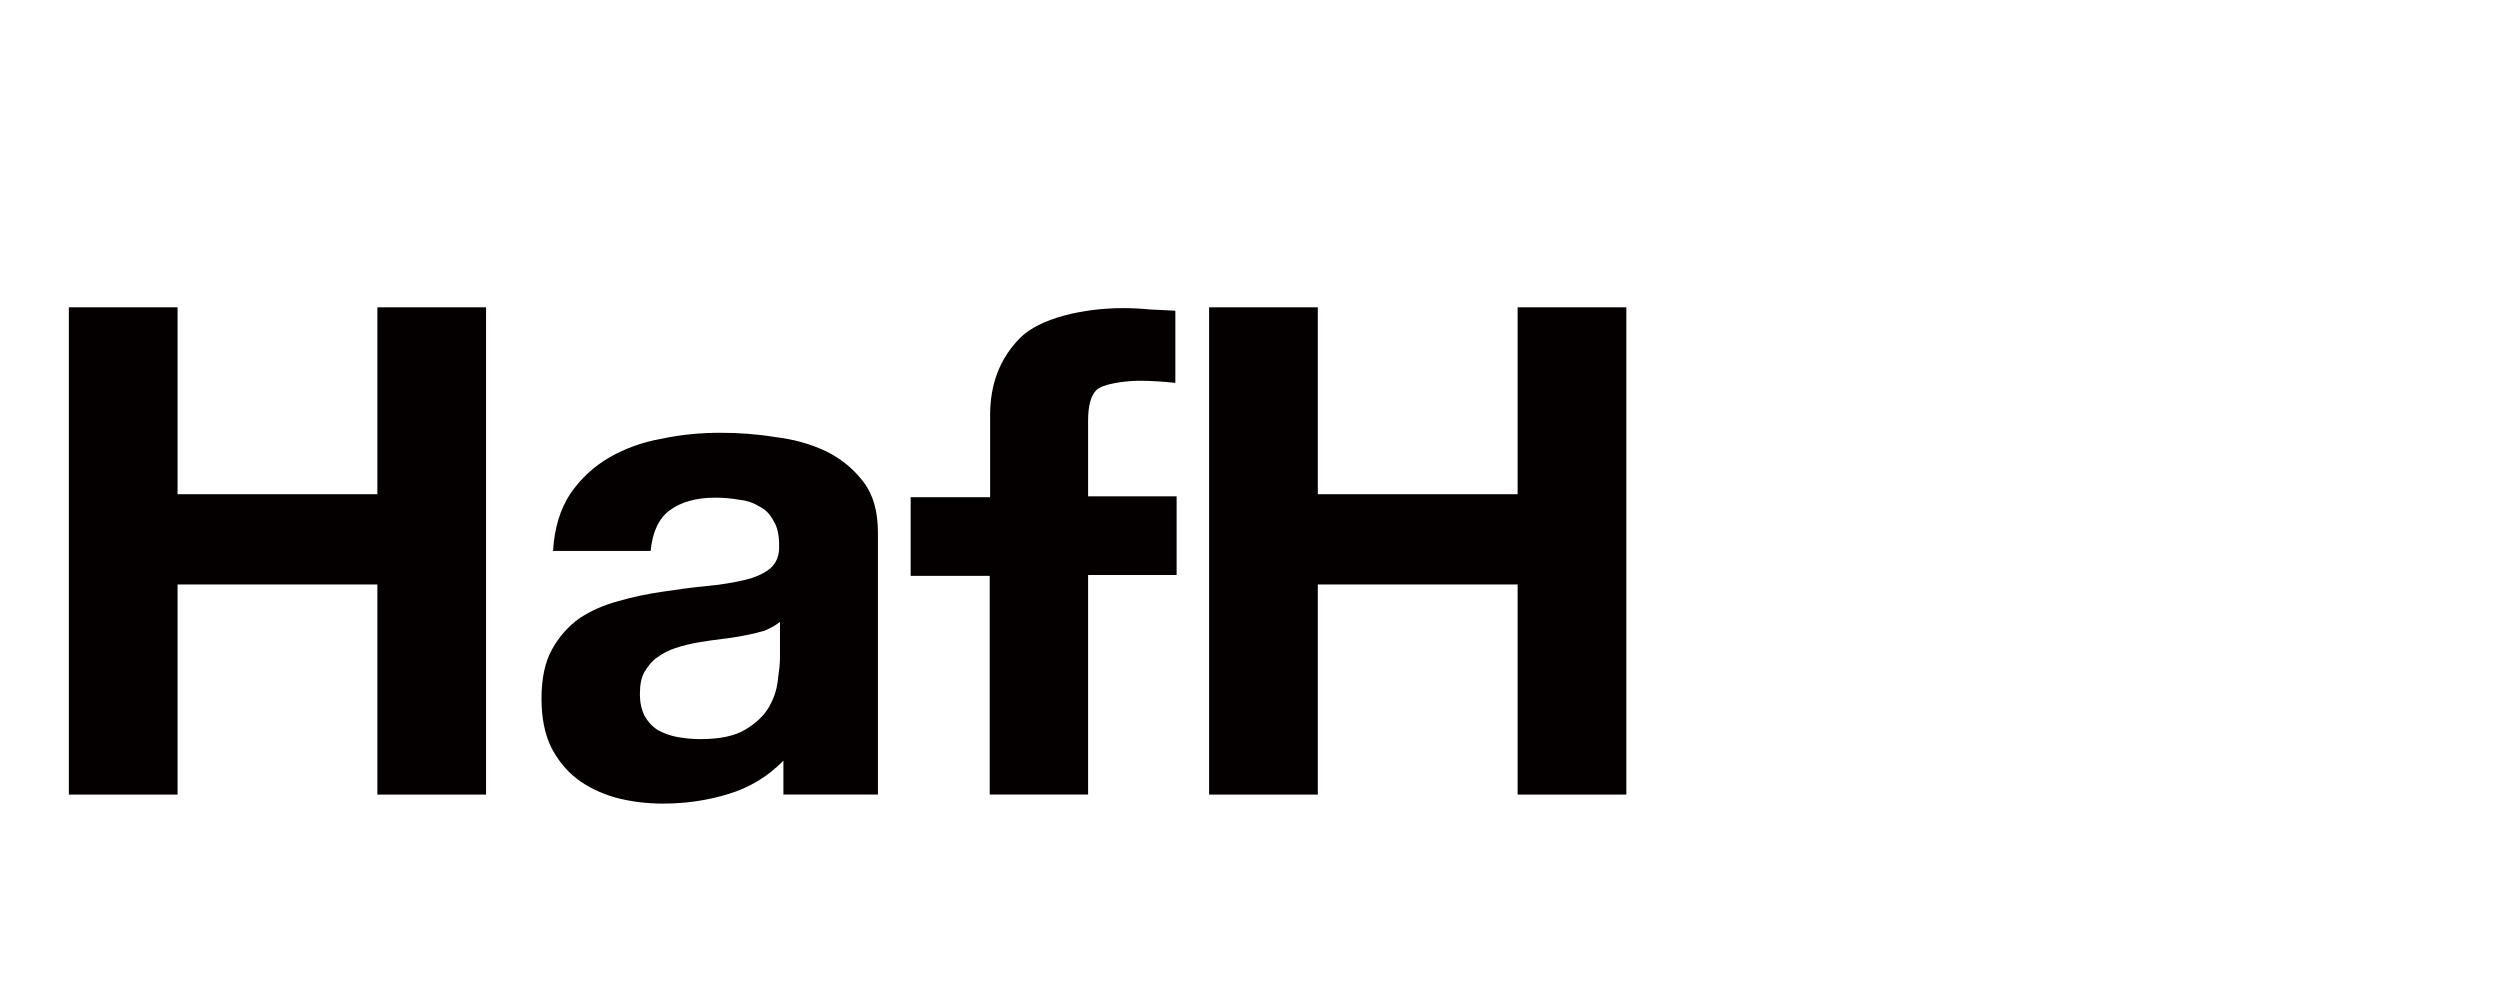
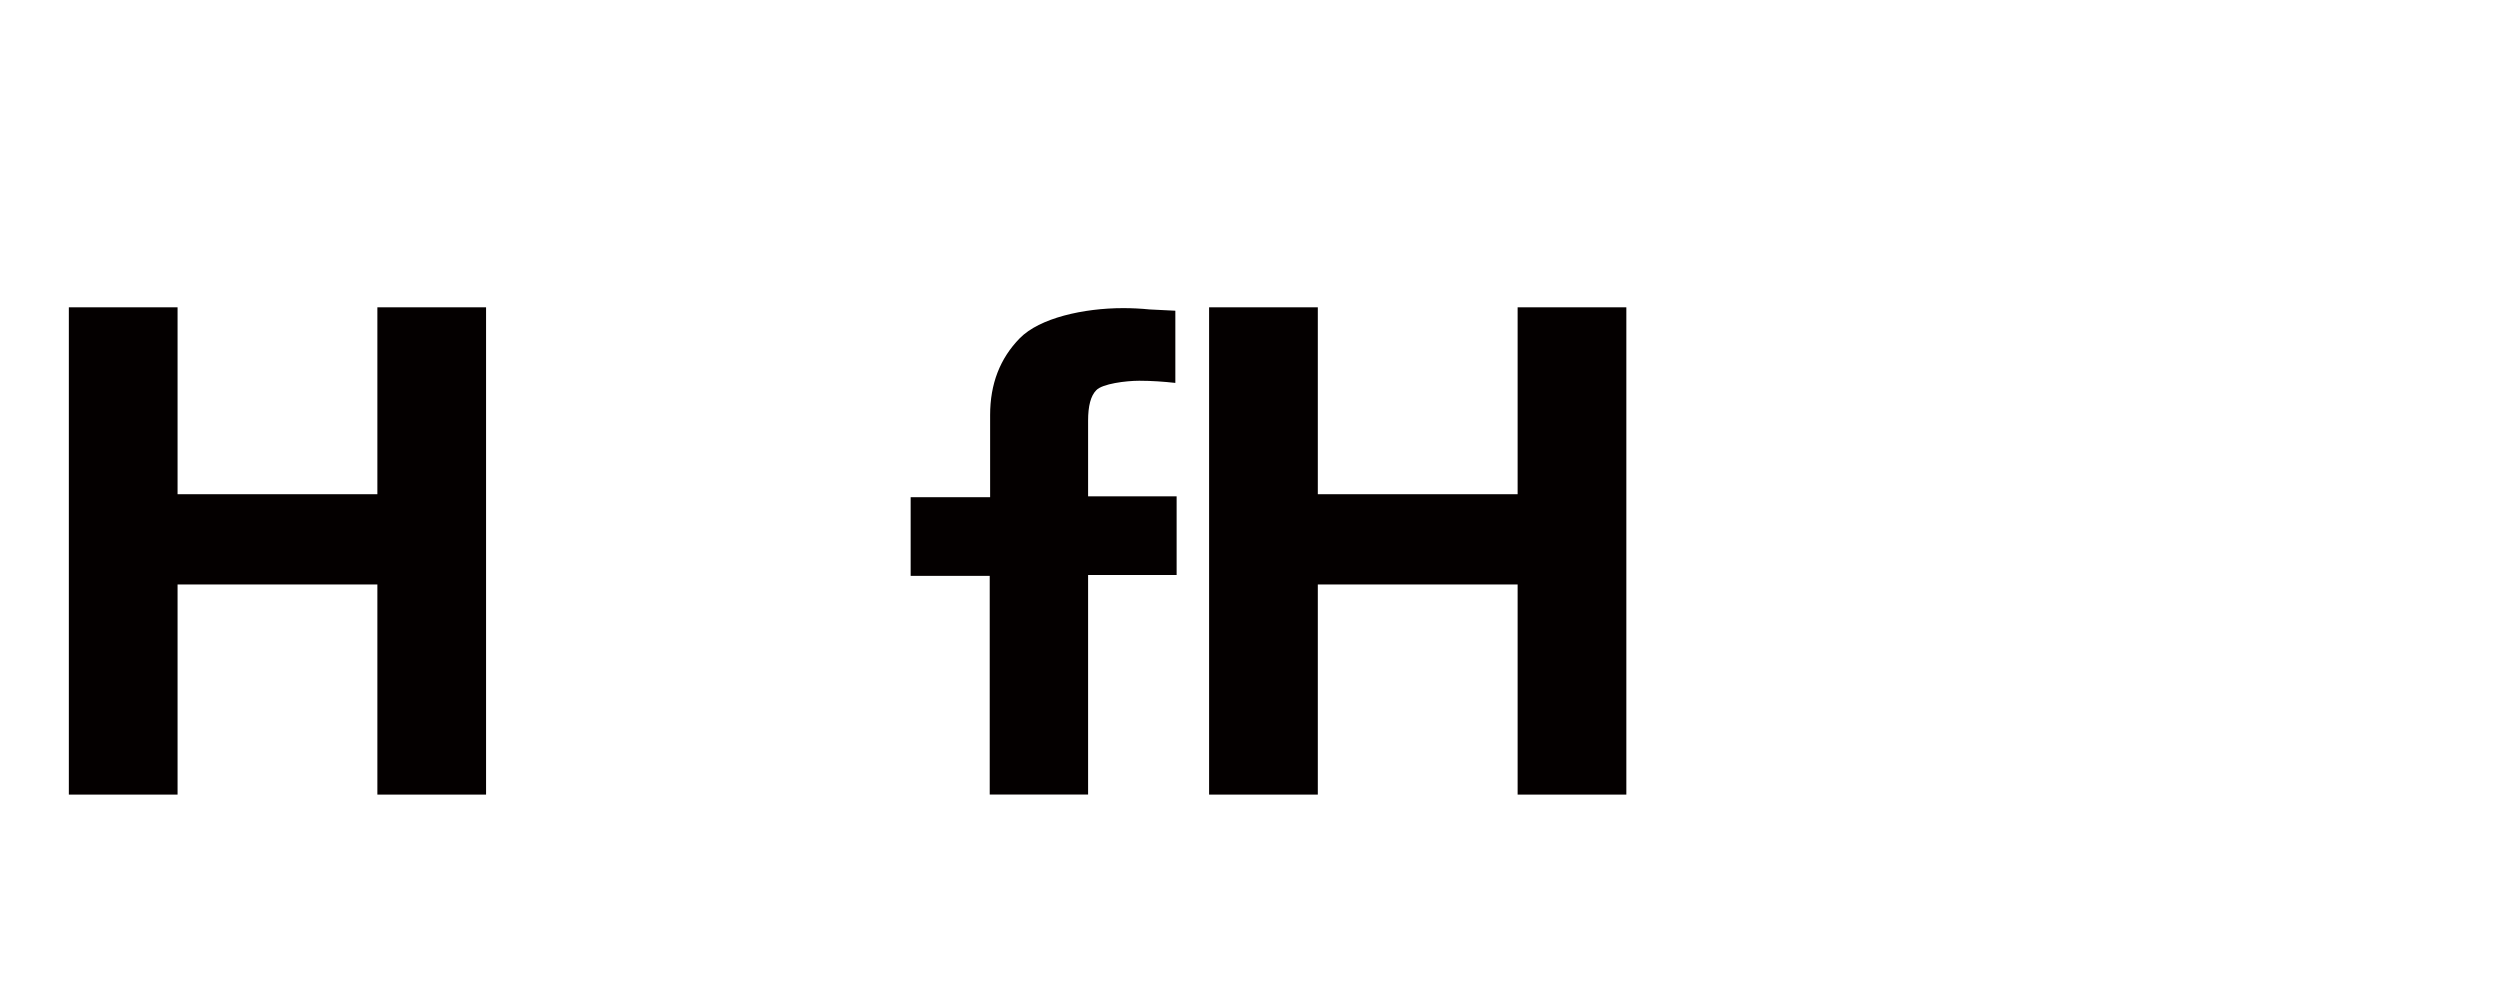
<svg xmlns="http://www.w3.org/2000/svg" width="80" height="32" viewBox="0 0 80 32" fill="none">
  <path d="M2.203 9.834V25.427H5.682V18.703H12.076V25.427H15.554V9.834H12.076V15.815H5.682V9.834H2.203Z" fill="#040000" />
-   <path d="M17.699 17.616C17.741 16.887 17.933 16.282 18.249 15.801C18.579 15.32 18.992 14.935 19.487 14.646C19.982 14.357 20.546 14.151 21.164 14.041C21.797 13.904 22.429 13.849 23.062 13.849C23.639 13.849 24.217 13.89 24.808 13.986C25.399 14.055 25.936 14.206 26.431 14.44C26.912 14.674 27.311 15.004 27.627 15.416C27.943 15.829 28.094 16.365 28.094 17.052V22.924C28.094 23.432 28.094 23.9 28.094 24.381V25.426H25.069V24.34C24.574 24.849 23.983 25.206 23.296 25.412C22.622 25.619 21.921 25.715 21.219 25.715C20.669 25.715 20.161 25.646 19.693 25.522C19.226 25.385 18.813 25.192 18.456 24.917C18.098 24.642 17.823 24.285 17.617 23.872C17.424 23.446 17.328 22.951 17.328 22.36C17.328 21.714 17.438 21.191 17.658 20.792C17.892 20.366 18.194 20.036 18.538 19.789C18.909 19.541 19.322 19.362 19.776 19.239C20.243 19.101 20.724 19.005 21.192 18.936C21.659 18.867 22.127 18.799 22.581 18.757C23.034 18.716 23.447 18.647 23.804 18.565C24.162 18.482 24.437 18.359 24.643 18.194C24.849 18.015 24.946 17.767 24.932 17.451C24.932 17.121 24.877 16.86 24.753 16.667C24.643 16.461 24.506 16.31 24.313 16.214C24.134 16.104 23.928 16.021 23.667 15.994C23.433 15.952 23.172 15.925 22.897 15.925C22.278 15.925 21.797 16.062 21.439 16.324C21.082 16.585 20.876 17.025 20.821 17.63H17.672L17.699 17.616ZM24.959 19.899C24.822 20.009 24.657 20.105 24.451 20.187C24.258 20.242 24.038 20.297 23.804 20.339C23.584 20.38 23.351 20.421 23.089 20.449C22.842 20.476 22.594 20.517 22.333 20.559C22.099 20.6 21.866 20.655 21.618 20.737C21.398 20.806 21.192 20.916 21.027 21.04C20.862 21.15 20.738 21.315 20.628 21.494C20.518 21.686 20.477 21.92 20.477 22.209C20.477 22.497 20.532 22.717 20.628 22.91C20.738 23.102 20.876 23.254 21.054 23.364C21.233 23.46 21.439 23.542 21.673 23.584C21.907 23.625 22.154 23.652 22.402 23.652C23.021 23.652 23.502 23.556 23.846 23.35C24.189 23.144 24.437 22.91 24.602 22.635C24.767 22.346 24.863 22.057 24.891 21.755C24.932 21.466 24.959 21.232 24.959 21.054V19.899Z" fill="#040000" />
  <path d="M31.671 18.399V25.425H34.819V18.399H37.652V15.883H34.819V13.463C34.819 12.995 34.902 12.665 35.081 12.487C35.273 12.28 36.029 12.184 36.456 12.184C36.854 12.184 37.239 12.212 37.611 12.253V9.943C37.349 9.929 37.074 9.915 36.786 9.902C36.511 9.874 36.222 9.86 35.947 9.86C34.668 9.86 33.266 10.177 32.633 10.823C32.001 11.469 31.684 12.28 31.684 13.284V15.91H29.141V18.427H31.684L31.671 18.399Z" fill="#040000" />
  <path d="M38.691 9.834V25.427H42.17V18.703H48.564V25.427H52.043V9.834H48.564V15.815H42.17V9.834H38.691Z" fill="#040000" />
</svg>